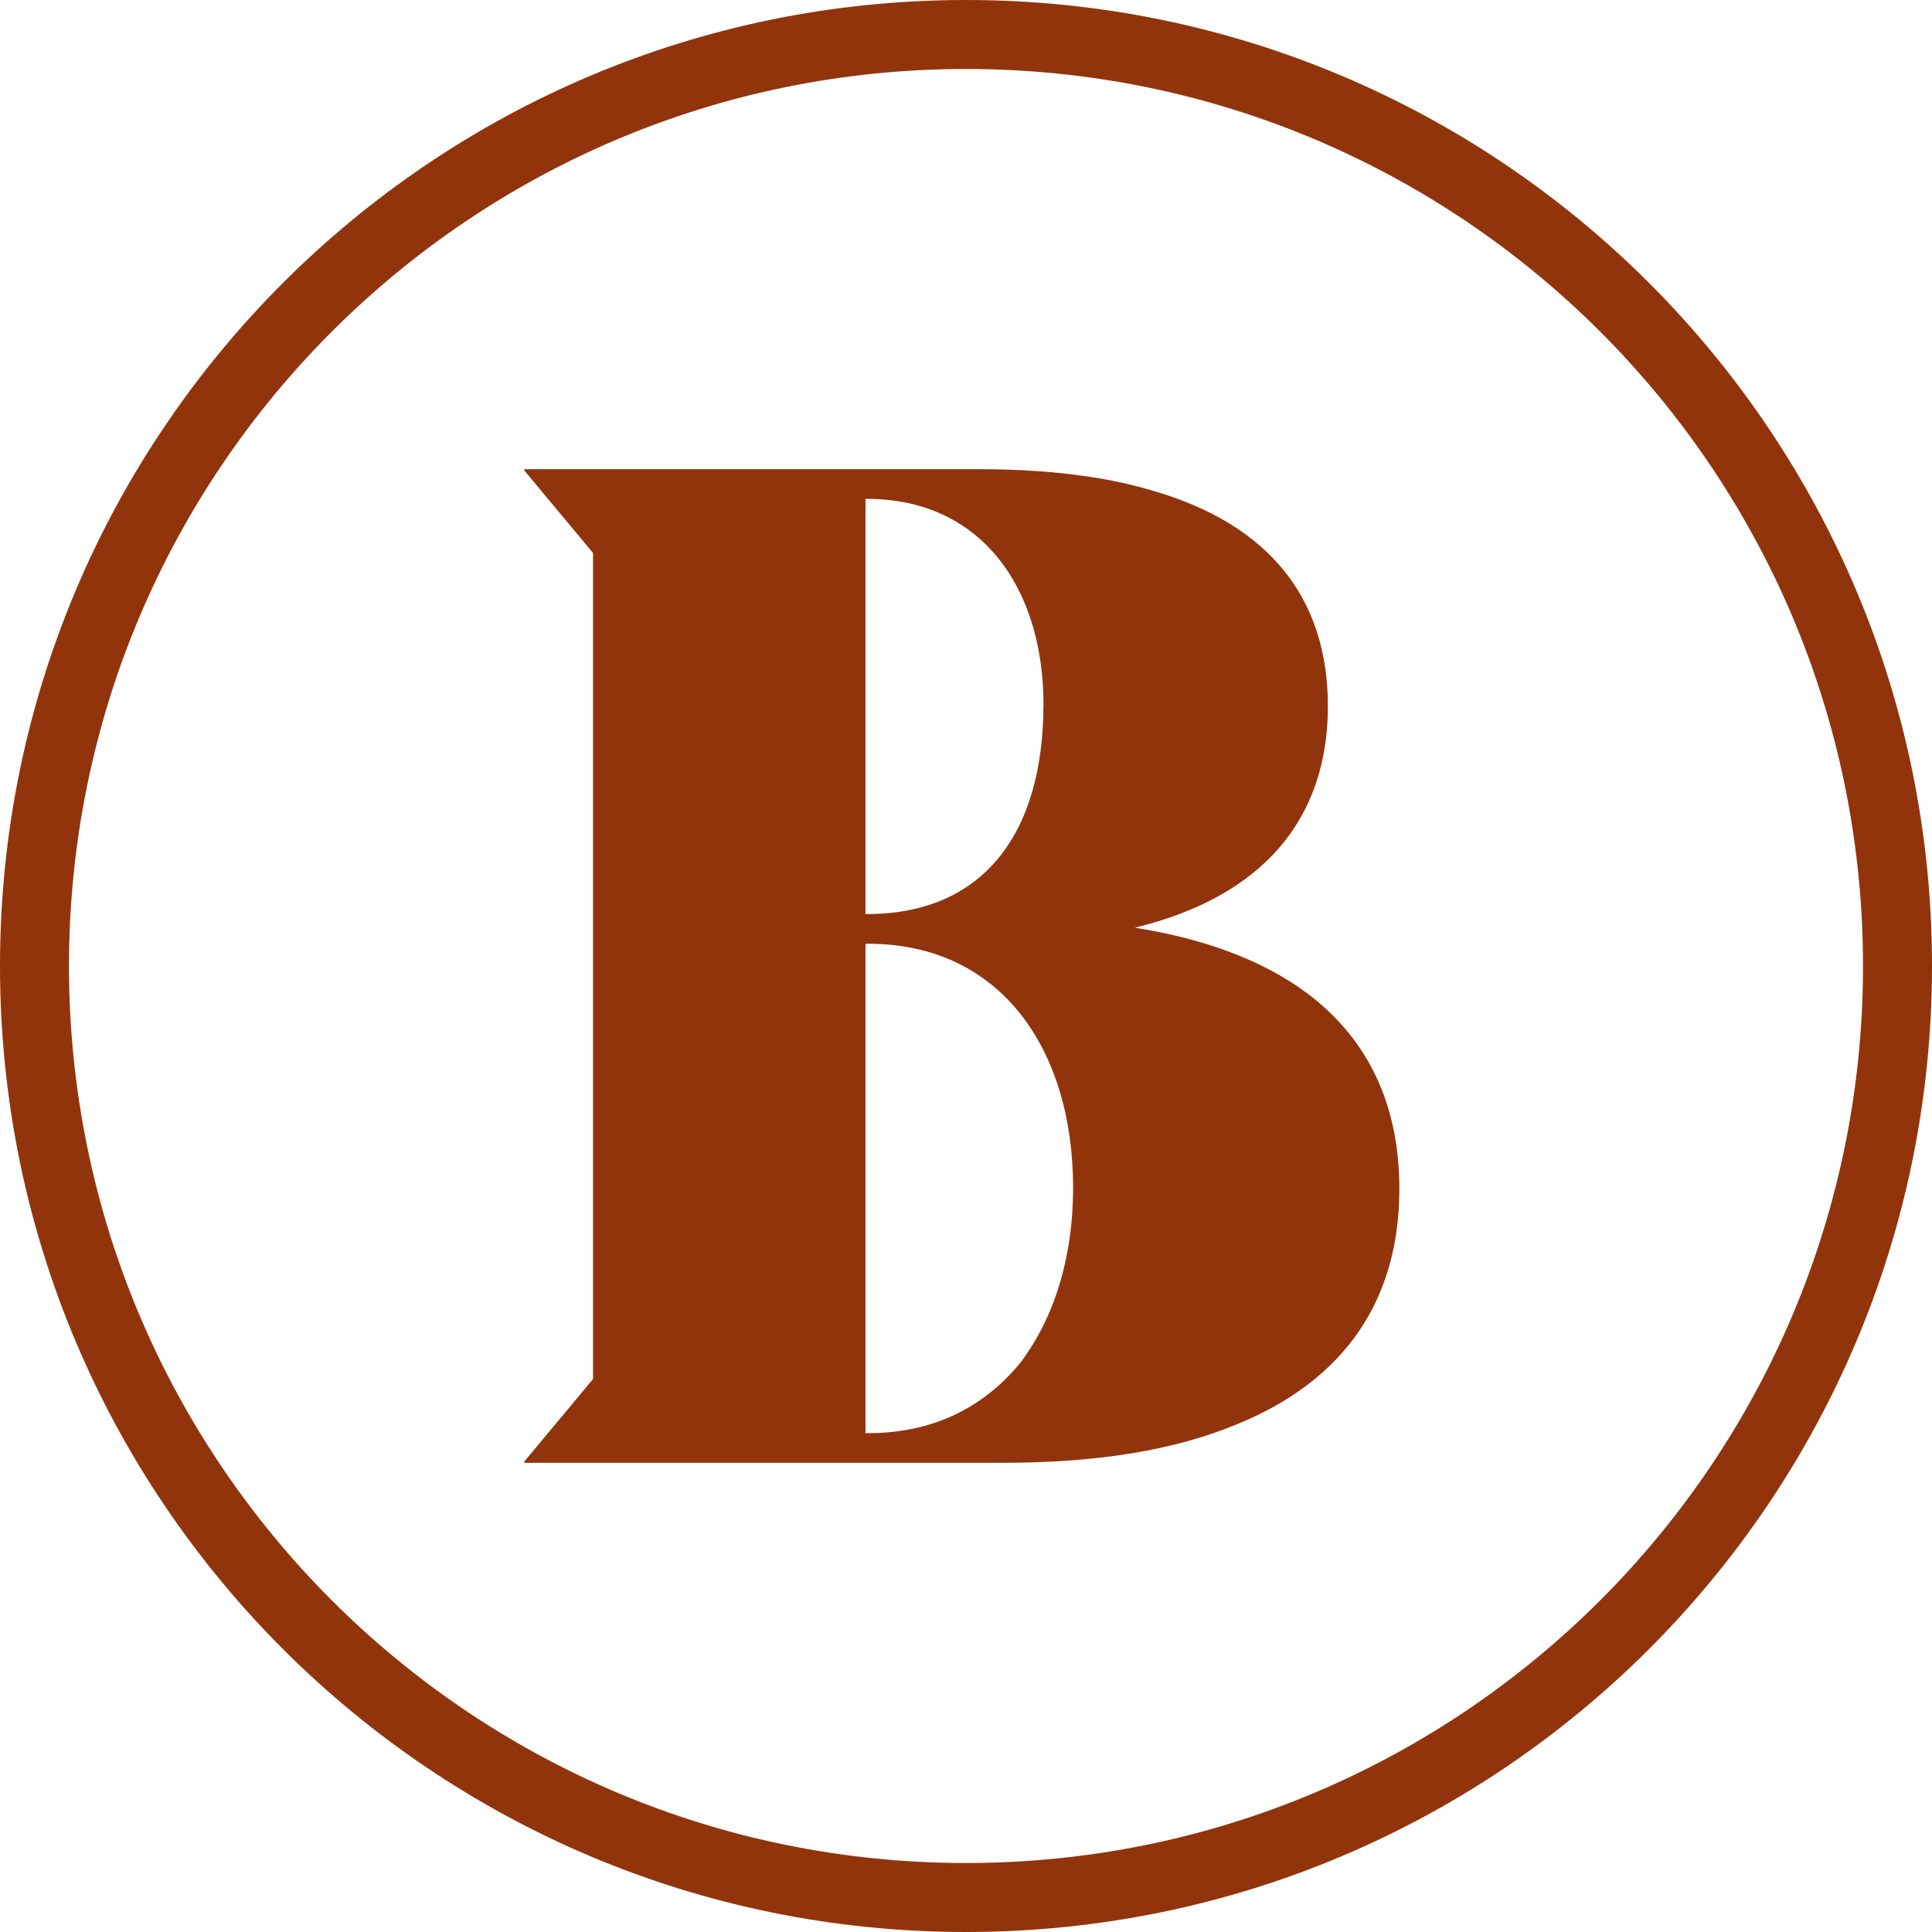
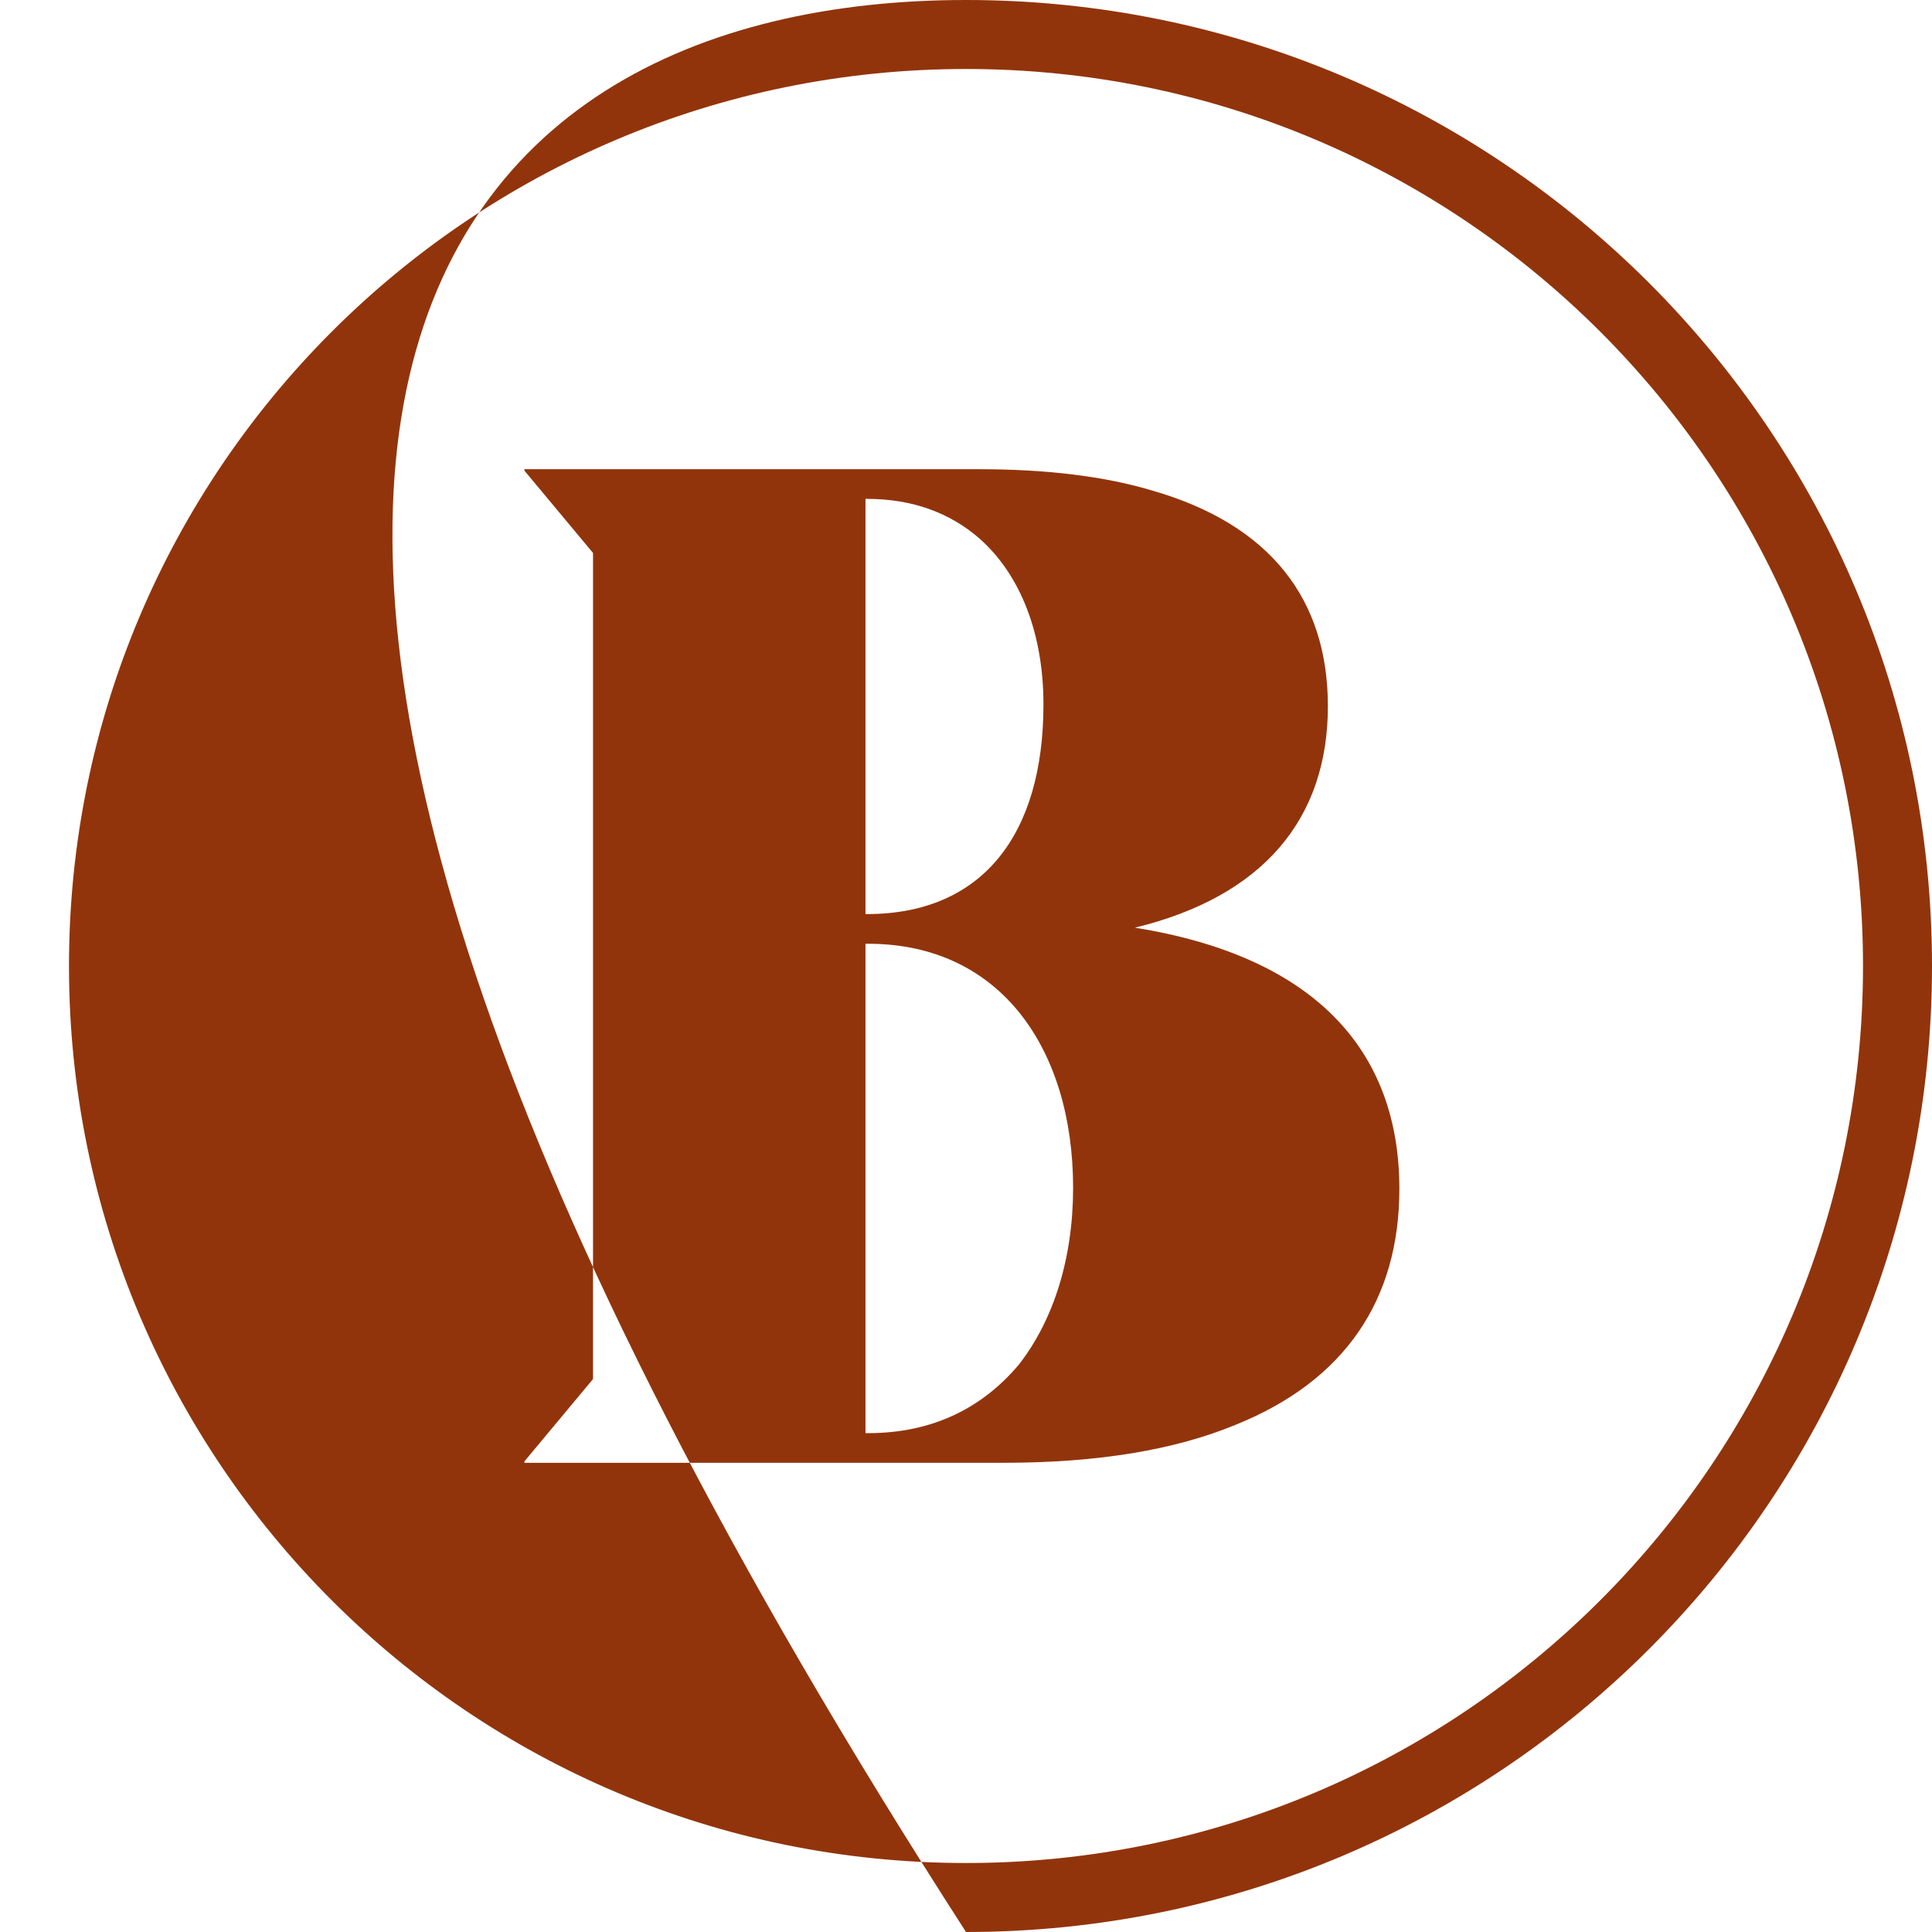
<svg xmlns="http://www.w3.org/2000/svg" width="100px" height="100px" viewBox="0 0 100 100" version="1.1">
  <title>value 4</title>
  <g id="Page-1" stroke="none" stroke-width="1" fill="none" fill-rule="evenodd">
    <g id="Bower-Insights/13-About-us" transform="translate(-999, -2261)" fill="#92340B">
      <g id="Group" transform="translate(0, 2081)">
-         <path d="M1049,180 C1076.614,180 1099,202.386 1099,230 C1099,257.614 1076.614,280 1049,280 C1021.386,280 999,257.614 999,230 C999,202.386 1021.386,180 1049,180 Z M1049,183.571 C1023.358,183.571 1002.571,204.358 1002.571,230 C1002.571,255.642 1023.358,276.429 1049,276.429 C1074.642,276.429 1095.429,255.642 1095.429,230 C1095.429,204.358 1074.642,183.571 1049,183.571 Z M1049.675,204.286 C1053.153,204.286 1056.187,204.653 1058.629,205.388 C1064.771,207.151 1067.731,211.045 1067.731,216.555 C1067.731,222.359 1064.401,226.4 1057.741,228.016 C1066.917,229.486 1071.431,234.261 1071.431,241.535 C1071.431,247.265 1068.619,251.453 1062.995,253.731 C1059.813,255.053 1055.817,255.714 1050.933,255.714 L1026.143,255.714 L1026.143,255.641 L1029.695,251.379 L1029.695,208.621 L1026.143,204.359 L1026.143,204.286 Z M1043.941,228.849 L1043.797,228.849 L1043.797,254.179 L1043.941,254.179 C1047.308,254.179 1049.887,252.842 1051.75,250.613 C1053.54,248.311 1054.544,245.117 1054.544,241.477 C1054.544,234.346 1050.818,228.849 1043.941,228.849 Z M1043.869,205.821 L1043.797,205.821 L1043.797,227.313 L1043.869,227.313 C1049.842,227.313 1053.009,223.205 1053.009,216.457 C1053.009,212.863 1051.857,209.782 1049.698,207.875 C1048.187,206.554 1046.244,205.821 1043.869,205.821 Z" id="value-4" />
+         <path d="M1049,180 C1076.614,180 1099,202.386 1099,230 C1099,257.614 1076.614,280 1049,280 C999,202.386 1021.386,180 1049,180 Z M1049,183.571 C1023.358,183.571 1002.571,204.358 1002.571,230 C1002.571,255.642 1023.358,276.429 1049,276.429 C1074.642,276.429 1095.429,255.642 1095.429,230 C1095.429,204.358 1074.642,183.571 1049,183.571 Z M1049.675,204.286 C1053.153,204.286 1056.187,204.653 1058.629,205.388 C1064.771,207.151 1067.731,211.045 1067.731,216.555 C1067.731,222.359 1064.401,226.4 1057.741,228.016 C1066.917,229.486 1071.431,234.261 1071.431,241.535 C1071.431,247.265 1068.619,251.453 1062.995,253.731 C1059.813,255.053 1055.817,255.714 1050.933,255.714 L1026.143,255.714 L1026.143,255.641 L1029.695,251.379 L1029.695,208.621 L1026.143,204.359 L1026.143,204.286 Z M1043.941,228.849 L1043.797,228.849 L1043.797,254.179 L1043.941,254.179 C1047.308,254.179 1049.887,252.842 1051.75,250.613 C1053.54,248.311 1054.544,245.117 1054.544,241.477 C1054.544,234.346 1050.818,228.849 1043.941,228.849 Z M1043.869,205.821 L1043.797,205.821 L1043.797,227.313 L1043.869,227.313 C1049.842,227.313 1053.009,223.205 1053.009,216.457 C1053.009,212.863 1051.857,209.782 1049.698,207.875 C1048.187,206.554 1046.244,205.821 1043.869,205.821 Z" id="value-4" />
      </g>
    </g>
  </g>
</svg>